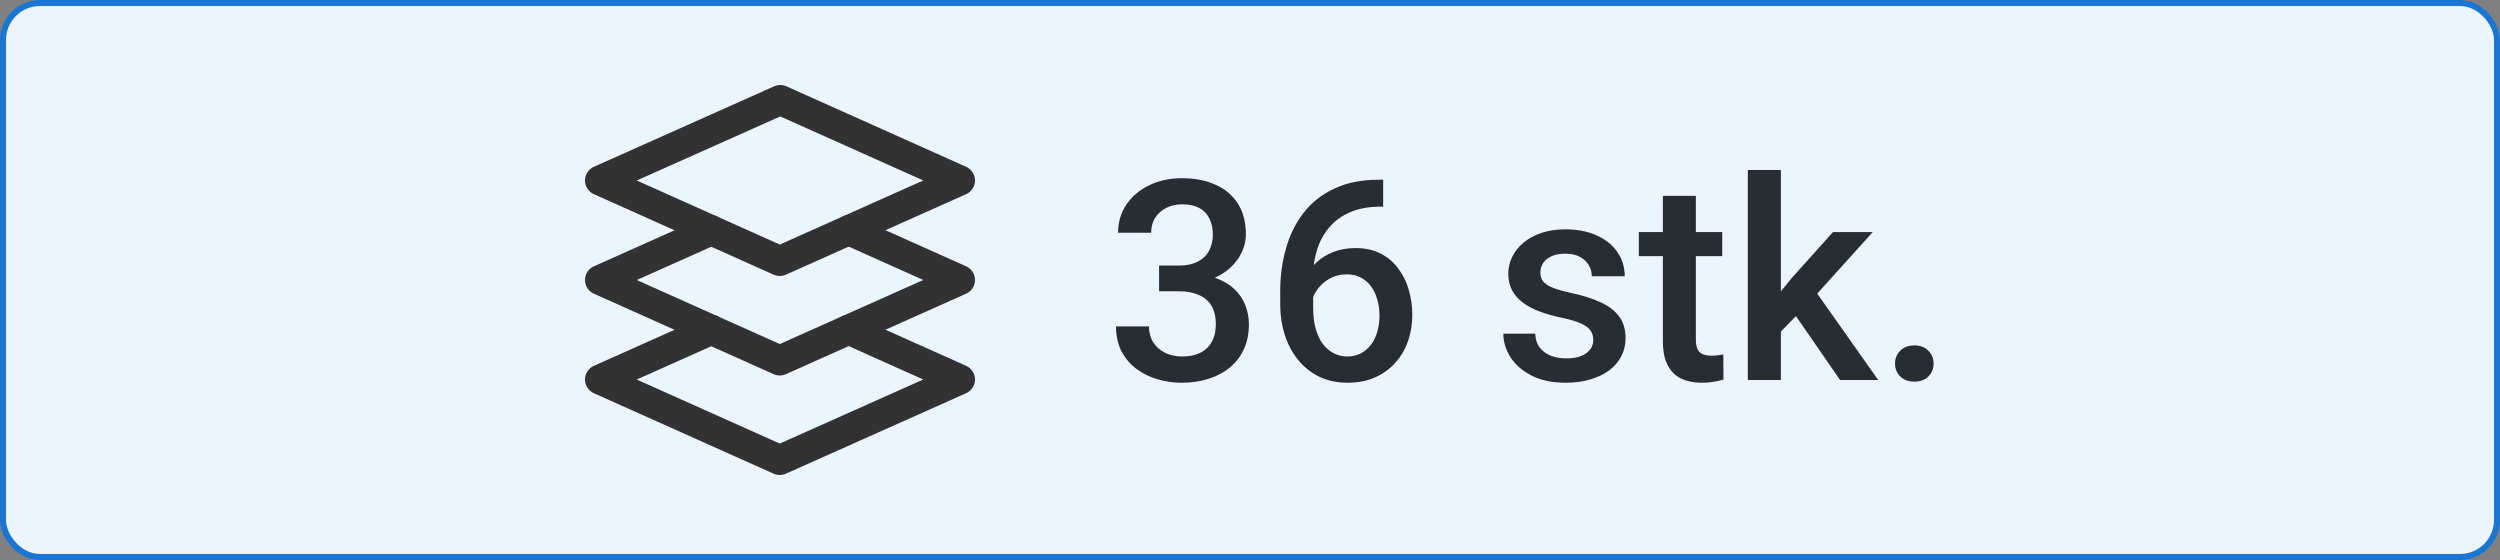
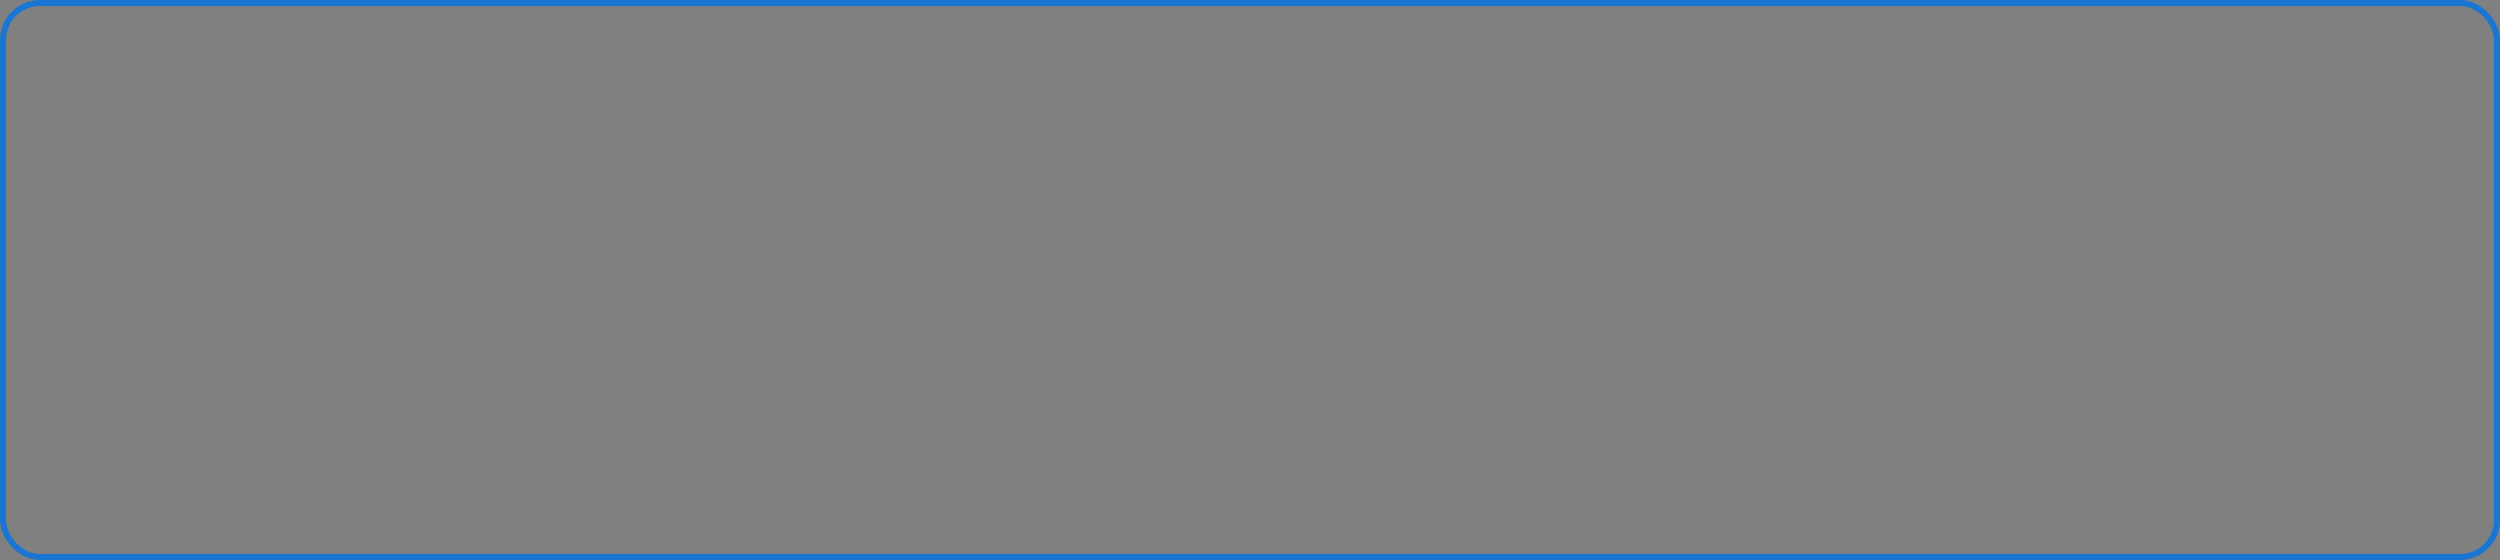
<svg xmlns="http://www.w3.org/2000/svg" width="125" height="28" viewBox="0 0 125 28" fill="none">
  <rect x="0" y="0" width="125" height="28" fill="#808080" stroke="none" />
-   <rect x="0.15" y="0.15" width="124.7" height="27.7" rx="1.85" fill="#ECF4FF" />
  <rect x="0.15" y="0.15" width="124.7" height="27.7" rx="1.85" stroke="#1976D2" stroke-width="0.3" />
  <g clip-path="url(#clip0_158_5183)">
-     <path d="M30 9.024L38.987 13.049L48 9.024L39.013 5L30 9.024Z" stroke="#323232" stroke-width="1.5" stroke-linecap="round" stroke-linejoin="round" />
-     <path d="M42.436 16.484L48 18.976L38.987 23L30 18.976L35.564 16.491" stroke="#323232" stroke-width="1.5" stroke-linecap="round" stroke-linejoin="round" />
    <path d="M42.436 11.509L48 14L38.987 18.024L30 14L35.564 11.516" stroke="#323232" stroke-width="1.5" stroke-linecap="round" stroke-linejoin="round" />
  </g>
-   <path d="M57.954 13.278H58.938C59.321 13.278 59.638 13.212 59.889 13.08C60.144 12.948 60.333 12.766 60.456 12.533C60.579 12.301 60.641 12.034 60.641 11.733C60.641 11.419 60.584 11.15 60.47 10.927C60.36 10.699 60.192 10.523 59.964 10.4C59.741 10.277 59.456 10.216 59.109 10.216C58.818 10.216 58.553 10.275 58.316 10.394C58.084 10.508 57.899 10.671 57.763 10.886C57.626 11.095 57.558 11.346 57.558 11.638H55.903C55.903 11.109 56.042 10.64 56.32 10.229C56.598 9.819 56.977 9.498 57.455 9.266C57.938 9.029 58.48 8.91 59.082 8.91C59.725 8.91 60.285 9.017 60.764 9.231C61.247 9.441 61.623 9.756 61.892 10.175C62.16 10.594 62.295 11.114 62.295 11.733C62.295 12.016 62.229 12.303 62.097 12.595C61.965 12.886 61.769 13.153 61.509 13.395C61.249 13.632 60.925 13.825 60.538 13.976C60.151 14.121 59.702 14.194 59.191 14.194H57.954V13.278ZM57.954 14.563V13.661H59.191C59.775 13.661 60.272 13.729 60.682 13.866C61.096 14.003 61.434 14.192 61.693 14.434C61.953 14.671 62.142 14.942 62.261 15.247C62.384 15.552 62.445 15.876 62.445 16.218C62.445 16.683 62.361 17.097 62.192 17.462C62.028 17.822 61.794 18.127 61.488 18.378C61.183 18.629 60.825 18.818 60.415 18.945C60.009 19.073 59.567 19.137 59.089 19.137C58.66 19.137 58.25 19.078 57.858 18.959C57.467 18.84 57.116 18.665 56.806 18.433C56.496 18.196 56.25 17.902 56.067 17.551C55.89 17.195 55.801 16.785 55.801 16.32H57.448C57.448 16.616 57.517 16.879 57.653 17.106C57.795 17.33 57.991 17.505 58.241 17.633C58.496 17.76 58.788 17.824 59.116 17.824C59.463 17.824 59.761 17.763 60.012 17.64C60.262 17.517 60.454 17.334 60.586 17.093C60.723 16.851 60.791 16.56 60.791 16.218C60.791 15.83 60.716 15.516 60.565 15.274C60.415 15.033 60.201 14.855 59.923 14.741C59.645 14.623 59.317 14.563 58.938 14.563H57.954ZM68.953 8.985H69.158V10.332H69.042C68.454 10.332 67.946 10.423 67.518 10.605C67.094 10.788 66.745 11.038 66.472 11.357C66.198 11.676 65.993 12.05 65.856 12.479C65.724 12.902 65.658 13.354 65.658 13.832V15.398C65.658 15.794 65.701 16.145 65.788 16.45C65.875 16.751 65.995 17.004 66.15 17.209C66.31 17.41 66.492 17.562 66.697 17.667C66.902 17.772 67.123 17.824 67.36 17.824C67.606 17.824 67.83 17.774 68.03 17.674C68.231 17.569 68.402 17.425 68.543 17.243C68.684 17.061 68.791 16.844 68.864 16.594C68.937 16.343 68.974 16.07 68.974 15.773C68.974 15.491 68.937 15.227 68.864 14.98C68.796 14.73 68.693 14.511 68.557 14.324C68.42 14.133 68.249 13.985 68.044 13.88C67.843 13.771 67.611 13.716 67.347 13.716C67.019 13.716 66.72 13.793 66.451 13.948C66.187 14.103 65.973 14.306 65.809 14.557C65.649 14.803 65.562 15.065 65.549 15.343L64.92 15.138C64.956 14.714 65.05 14.333 65.2 13.996C65.355 13.659 65.558 13.372 65.809 13.135C66.059 12.898 66.349 12.718 66.677 12.595C67.009 12.467 67.374 12.403 67.77 12.403C68.254 12.403 68.673 12.495 69.028 12.677C69.384 12.859 69.678 13.107 69.91 13.422C70.147 13.732 70.323 14.087 70.436 14.488C70.555 14.885 70.614 15.3 70.614 15.732C70.614 16.211 70.541 16.658 70.395 17.072C70.25 17.482 70.035 17.842 69.753 18.152C69.475 18.462 69.135 18.704 68.734 18.877C68.338 19.05 67.887 19.137 67.381 19.137C66.848 19.137 66.371 19.034 65.952 18.829C65.537 18.624 65.184 18.341 64.893 17.981C64.606 17.621 64.387 17.207 64.236 16.737C64.086 16.268 64.011 15.771 64.011 15.247V14.563C64.011 13.807 64.106 13.094 64.298 12.424C64.489 11.749 64.783 11.155 65.18 10.64C65.581 10.125 66.093 9.721 66.718 9.43C67.342 9.133 68.087 8.985 68.953 8.985ZM79.665 16.997C79.665 16.833 79.624 16.685 79.542 16.553C79.46 16.416 79.303 16.293 79.07 16.184C78.842 16.074 78.505 15.974 78.059 15.883C77.667 15.796 77.307 15.694 76.978 15.575C76.655 15.452 76.377 15.304 76.144 15.131C75.912 14.958 75.732 14.753 75.605 14.516C75.477 14.279 75.413 14.005 75.413 13.695C75.413 13.395 75.479 13.11 75.611 12.841C75.743 12.572 75.933 12.335 76.179 12.13C76.425 11.925 76.723 11.763 77.074 11.645C77.43 11.526 77.826 11.467 78.264 11.467C78.883 11.467 79.414 11.572 79.856 11.781C80.303 11.986 80.645 12.267 80.882 12.622C81.119 12.973 81.237 13.37 81.237 13.812H79.59C79.59 13.616 79.54 13.433 79.439 13.265C79.344 13.091 79.198 12.953 79.002 12.848C78.806 12.738 78.56 12.684 78.264 12.684C77.981 12.684 77.746 12.729 77.56 12.82C77.377 12.907 77.241 13.021 77.149 13.162C77.063 13.303 77.019 13.458 77.019 13.627C77.019 13.75 77.042 13.862 77.088 13.962C77.138 14.058 77.22 14.146 77.334 14.229C77.448 14.306 77.603 14.379 77.799 14.447C77.999 14.516 78.25 14.582 78.551 14.646C79.116 14.764 79.601 14.917 80.007 15.104C80.417 15.286 80.731 15.523 80.95 15.815C81.169 16.102 81.278 16.466 81.278 16.908C81.278 17.236 81.208 17.537 81.066 17.811C80.93 18.079 80.729 18.314 80.465 18.515C80.201 18.711 79.884 18.863 79.515 18.973C79.15 19.082 78.74 19.137 78.284 19.137C77.614 19.137 77.047 19.018 76.582 18.781C76.117 18.54 75.764 18.232 75.522 17.858C75.285 17.48 75.167 17.088 75.167 16.683H76.76C76.778 16.988 76.862 17.232 77.013 17.414C77.168 17.592 77.359 17.722 77.587 17.804C77.819 17.881 78.059 17.92 78.305 17.92C78.601 17.92 78.849 17.881 79.05 17.804C79.25 17.722 79.403 17.612 79.508 17.476C79.613 17.334 79.665 17.175 79.665 16.997ZM86.111 11.604V12.807H81.941V11.604H86.111ZM83.144 9.792H84.792V16.956C84.792 17.184 84.824 17.359 84.888 17.482C84.956 17.601 85.049 17.681 85.168 17.722C85.287 17.763 85.425 17.783 85.585 17.783C85.699 17.783 85.808 17.776 85.913 17.763C86.018 17.749 86.102 17.735 86.166 17.722L86.173 18.98C86.036 19.02 85.877 19.057 85.694 19.089C85.517 19.121 85.311 19.137 85.079 19.137C84.701 19.137 84.366 19.071 84.074 18.939C83.783 18.802 83.555 18.581 83.391 18.275C83.227 17.97 83.144 17.564 83.144 17.059V9.792ZM89.044 8.5V19H87.39V8.5H89.044ZM93.638 11.604L90.418 15.172L88.654 16.977L88.224 15.582L89.557 13.935L91.648 11.604H93.638ZM92.004 19L89.605 15.527L90.644 14.372L93.911 19H92.004ZM94.752 18.18C94.752 17.924 94.838 17.71 95.012 17.537C95.185 17.359 95.42 17.27 95.716 17.27C96.017 17.27 96.251 17.359 96.42 17.537C96.593 17.71 96.68 17.924 96.68 18.18C96.68 18.435 96.593 18.649 96.42 18.822C96.251 18.995 96.017 19.082 95.716 19.082C95.42 19.082 95.185 18.995 95.012 18.822C94.838 18.649 94.752 18.435 94.752 18.18Z" fill="#282D34" />
  <defs>
    <clipPath id="clip0_158_5183">
-       <rect width="24" height="24" fill="white" transform="translate(27 2)" />
-     </clipPath>
+       </clipPath>
  </defs>
</svg>